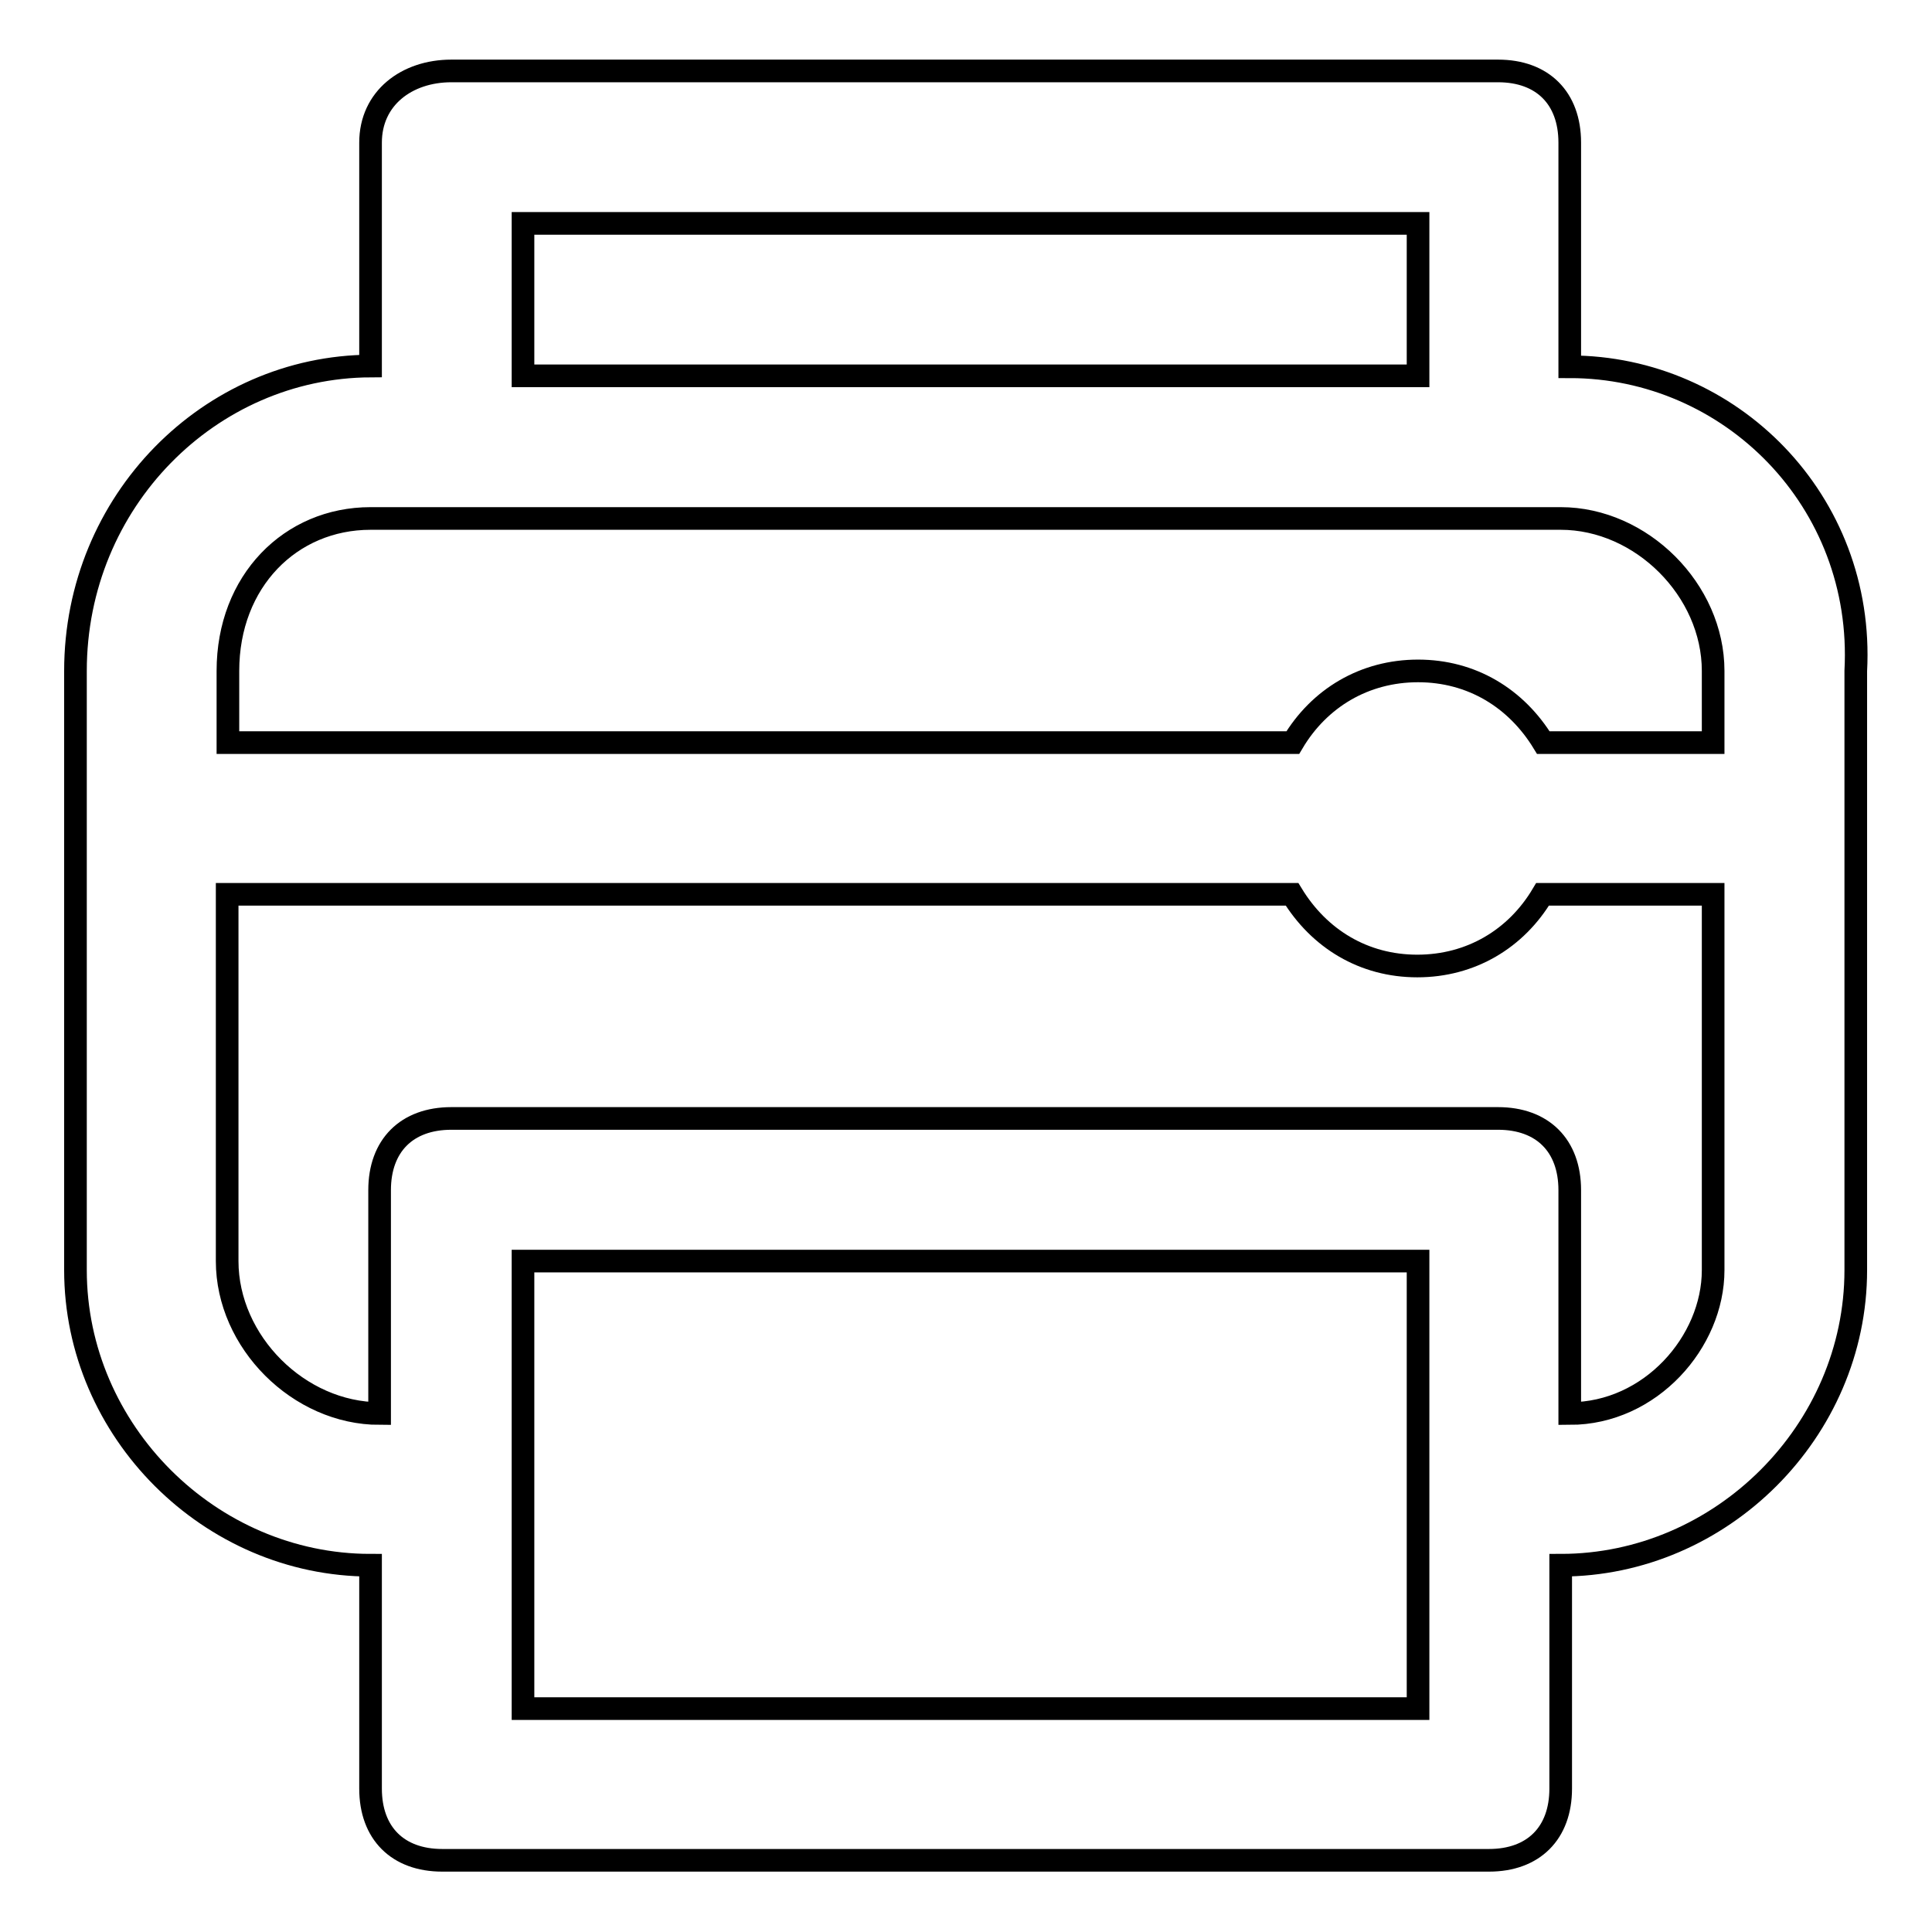
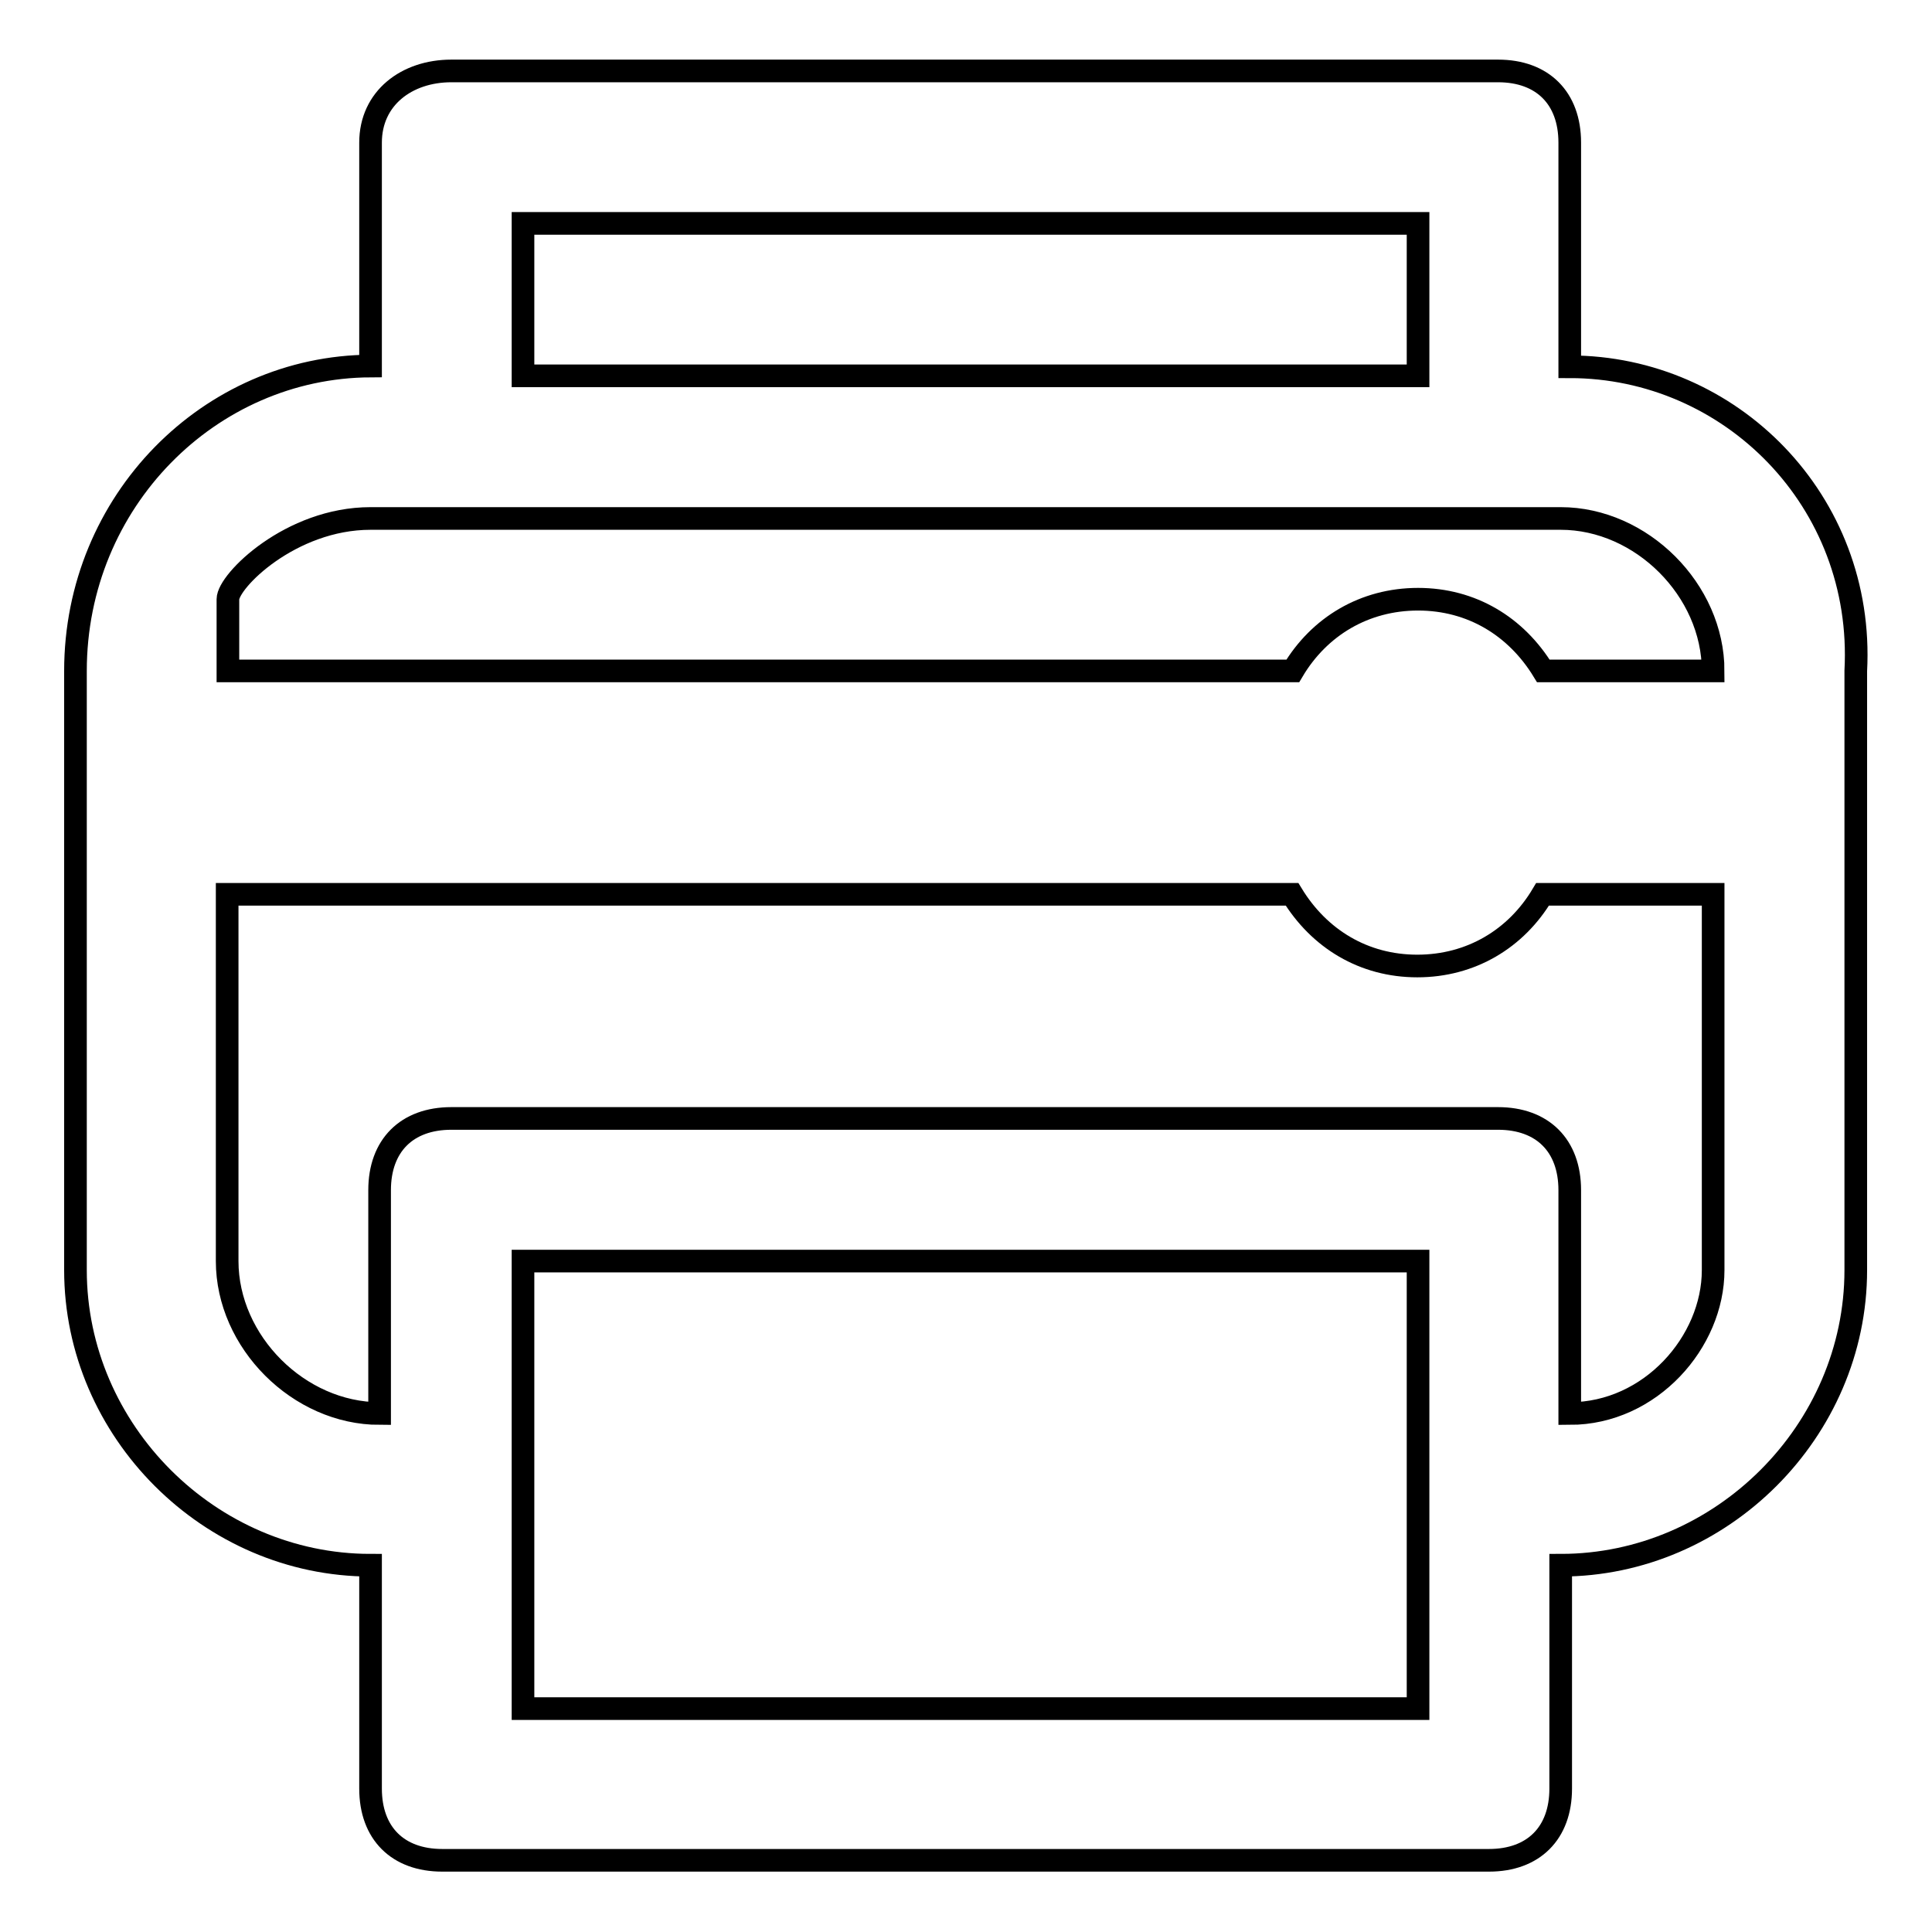
<svg xmlns="http://www.w3.org/2000/svg" version="1.1" x="0px" y="0px" viewBox="0 0 256 256" enable-background="new 0 0 256 256" xml:space="preserve">
  <g>
    <g>
-       <path stroke-width="3" fill-opacity="0" stroke="#000000" d="M208,48.6V18.9c0-5.9-3.6-9.5-9.5-9.5H59.8c-5.9,0-10.7,3.6-10.7,9.5v29.6C27.8,48.6,10,66.4,10,88.9v79.4c0,21.3,17.8,39.1,39.1,39.1v29.6c0,5.9,3.6,9.5,9.5,9.5h138.7c5.9,0,9.5-3.6,9.5-9.5v-29.6c21.3,0,39.1-17.8,39.1-39.1V88.9C247.1,66.4,229.3,48.6,208,48.6z M69.3,29.6h118.6v20.2H69.3V29.6z M49.1,68.7h9.5h138.7h9.5c10.7,0,20.2,9.5,20.2,20.2v9.5h-22.5c-3.6-5.9-9.5-9.5-16.6-9.5c-7.1,0-13.1,3.6-16.6,9.5H30.2v-9.5C30.2,77,38.5,68.7,49.1,68.7z M187.8,226.4H69.3v-59.3h118.6V226.4z M208,187.3v-29.6c0-5.9-3.6-9.5-9.5-9.5H59.8c-5.9,0-9.5,3.6-9.5,9.5v29.6c-10.7,0-20.2-9.5-20.2-20.2v-48.6h141.1c3.6,5.9,9.5,9.5,16.6,9.5c7.1,0,13.1-3.6,16.6-9.5H227v49.8C227,177.8,218.7,187.3,208,187.3z" />
+       <path stroke-width="3" fill-opacity="0" stroke="#000000" d="M208,48.6V18.9c0-5.9-3.6-9.5-9.5-9.5H59.8c-5.9,0-10.7,3.6-10.7,9.5v29.6C27.8,48.6,10,66.4,10,88.9v79.4c0,21.3,17.8,39.1,39.1,39.1v29.6c0,5.9,3.6,9.5,9.5,9.5h138.7c5.9,0,9.5-3.6,9.5-9.5v-29.6c21.3,0,39.1-17.8,39.1-39.1V88.9C247.1,66.4,229.3,48.6,208,48.6z M69.3,29.6h118.6v20.2H69.3V29.6z M49.1,68.7h9.5h138.7h9.5c10.7,0,20.2,9.5,20.2,20.2h-22.5c-3.6-5.9-9.5-9.5-16.6-9.5c-7.1,0-13.1,3.6-16.6,9.5H30.2v-9.5C30.2,77,38.5,68.7,49.1,68.7z M187.8,226.4H69.3v-59.3h118.6V226.4z M208,187.3v-29.6c0-5.9-3.6-9.5-9.5-9.5H59.8c-5.9,0-9.5,3.6-9.5,9.5v29.6c-10.7,0-20.2-9.5-20.2-20.2v-48.6h141.1c3.6,5.9,9.5,9.5,16.6,9.5c7.1,0,13.1-3.6,16.6-9.5H227v49.8C227,177.8,218.7,187.3,208,187.3z" />
    </g>
  </g>
</svg>